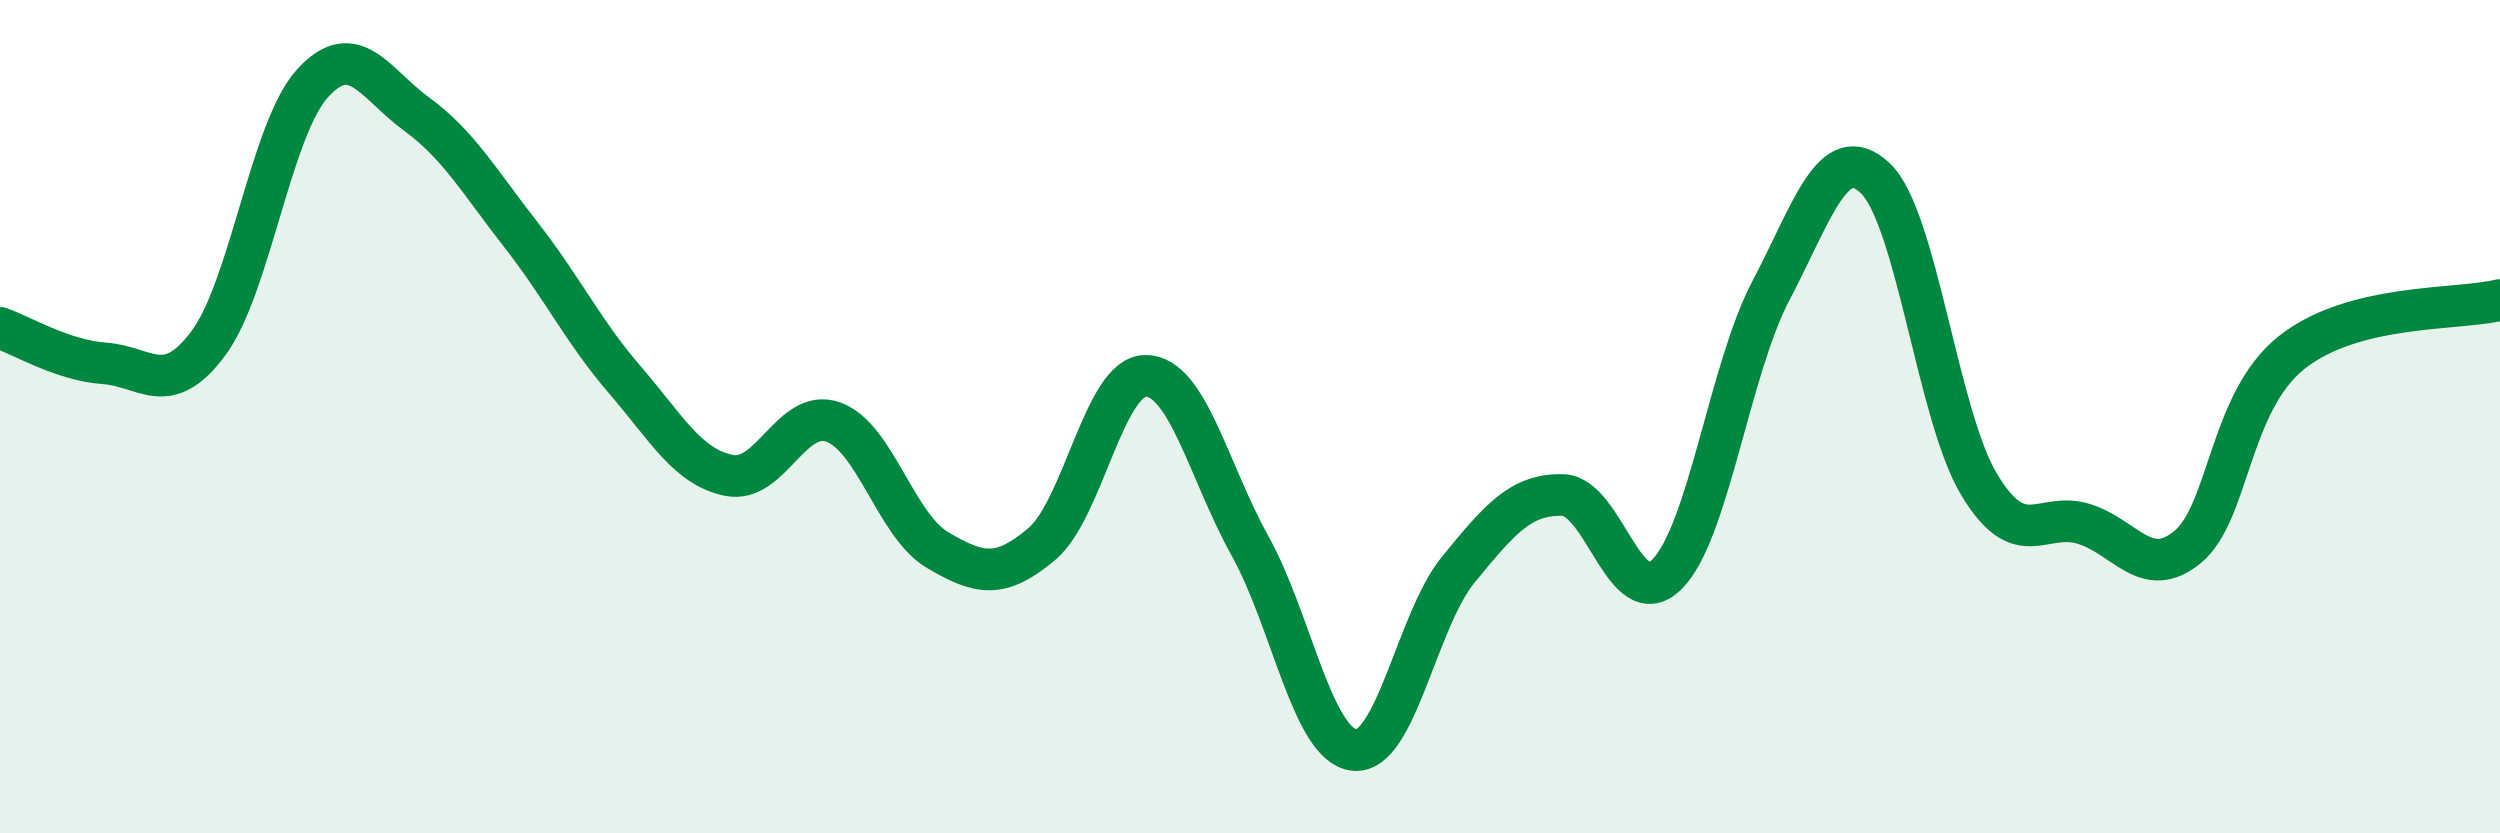
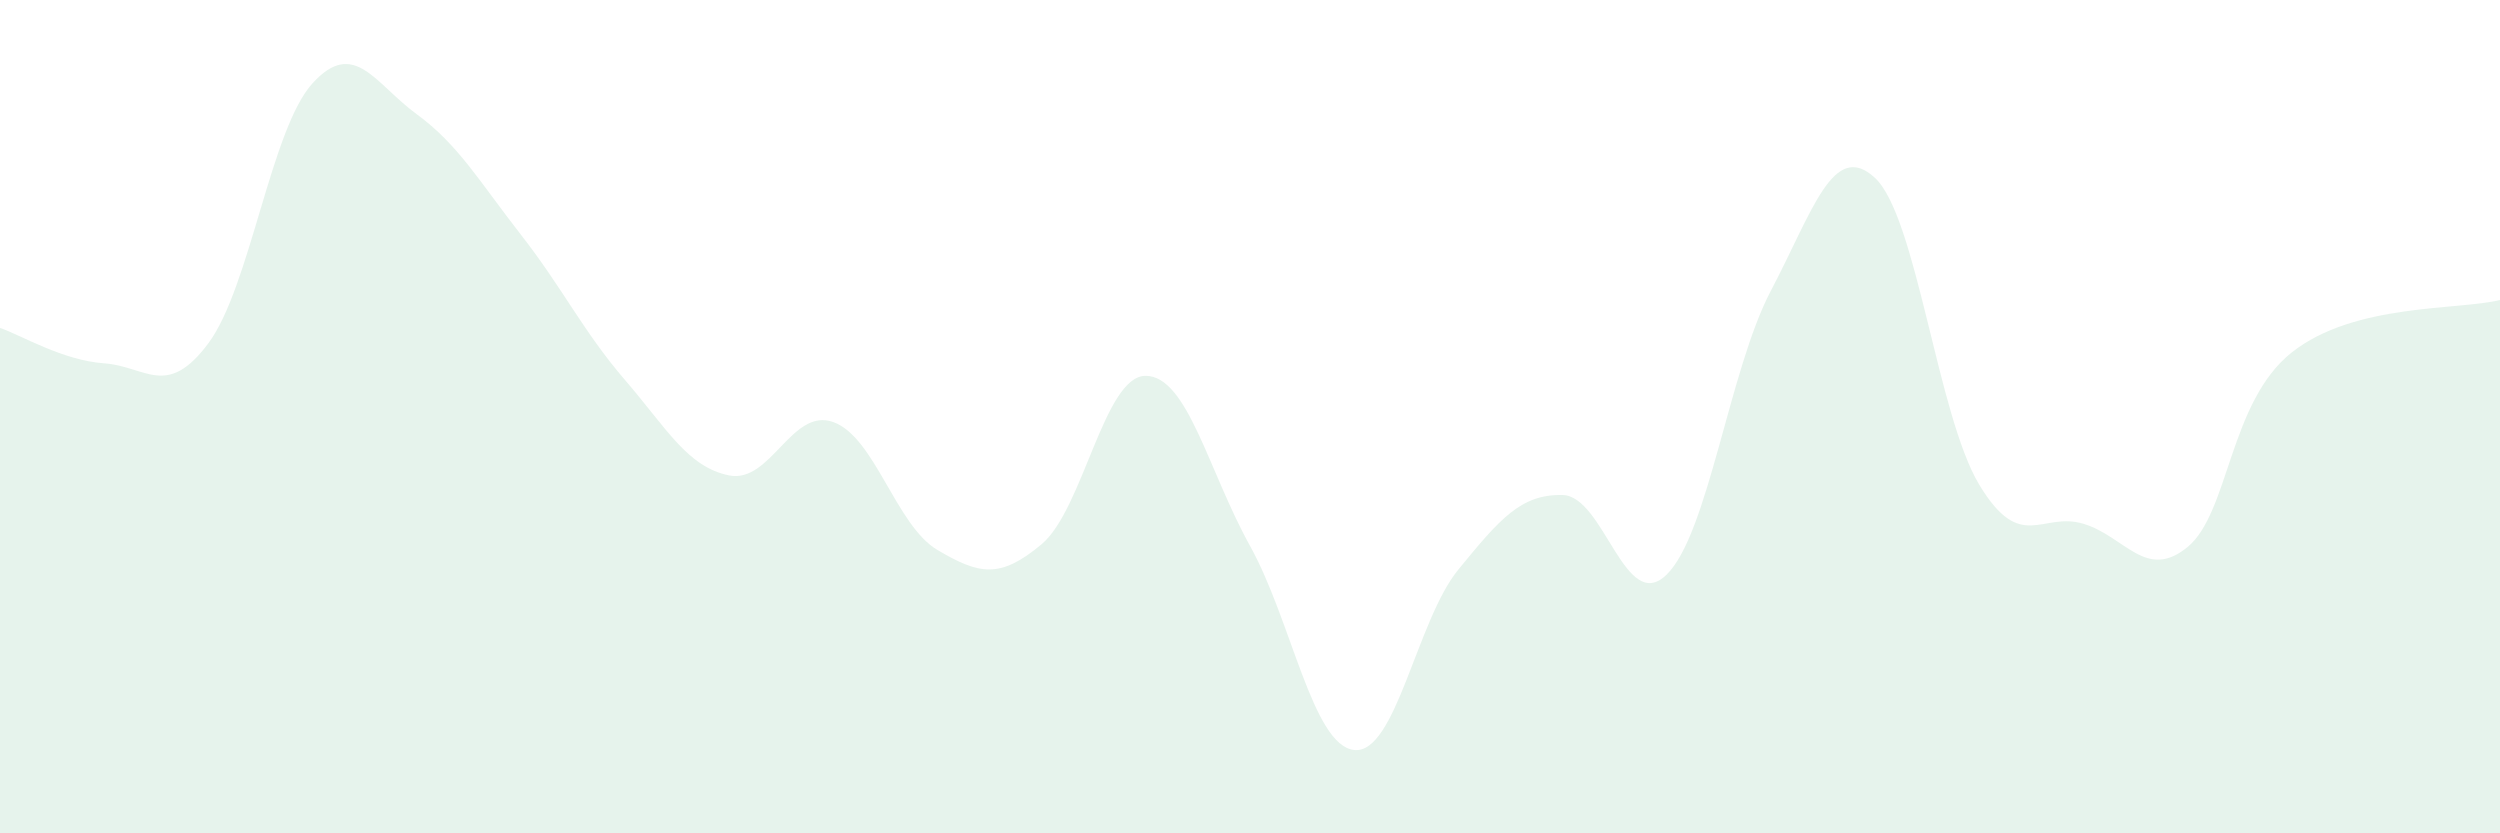
<svg xmlns="http://www.w3.org/2000/svg" width="60" height="20" viewBox="0 0 60 20">
  <path d="M 0,7.87 C 0.5,8.04 1.5,8.65 2.5,8.72 C 3.5,8.79 4,9.58 5,8.24 C 6,6.9 6.5,3.1 7.5,2 C 8.5,0.9 9,2.01 10,2.74 C 11,3.47 11.5,4.35 12.5,5.63 C 13.5,6.91 14,7.96 15,9.12 C 16,10.28 16.5,11.21 17.5,11.41 C 18.5,11.61 19,9.77 20,10.13 C 21,10.49 21.5,12.61 22.5,13.2 C 23.5,13.79 24,13.9 25,13.06 C 26,12.22 26.5,9.01 27.5,9.02 C 28.5,9.03 29,11.3 30,13.1 C 31,14.9 31.5,17.89 32.5,18 C 33.5,18.11 34,14.89 35,13.67 C 36,12.45 36.5,11.86 37.5,11.88 C 38.5,11.9 39,14.77 40,13.79 C 41,12.81 41.5,8.88 42.5,6.98 C 43.5,5.08 44,3.34 45,4.27 C 46,5.2 46.5,9.97 47.5,11.63 C 48.5,13.29 49,12.27 50,12.57 C 51,12.87 51.5,13.95 52.5,13.13 C 53.5,12.31 53.5,9.65 55,8.46 C 56.5,7.27 59,7.45 60,7.2L60 20L0 20Z" fill="#008740" opacity="0.1" stroke-linecap="round" stroke-linejoin="round" />
-   <path d="M 0,7.87 C 0.5,8.04 1.5,8.65 2.5,8.72 C 3.5,8.79 4,9.58 5,8.24 C 6,6.9 6.5,3.1 7.5,2 C 8.5,0.9 9,2.01 10,2.74 C 11,3.47 11.5,4.35 12.5,5.63 C 13.5,6.91 14,7.96 15,9.12 C 16,10.28 16.5,11.21 17.5,11.41 C 18.5,11.61 19,9.77 20,10.13 C 21,10.49 21.5,12.61 22.5,13.2 C 23.5,13.79 24,13.9 25,13.06 C 26,12.22 26.5,9.01 27.5,9.02 C 28.5,9.03 29,11.3 30,13.1 C 31,14.9 31.5,17.89 32.5,18 C 33.5,18.11 34,14.89 35,13.67 C 36,12.45 36.5,11.86 37.5,11.88 C 38.5,11.9 39,14.77 40,13.79 C 41,12.81 41.5,8.88 42.5,6.98 C 43.5,5.08 44,3.34 45,4.27 C 46,5.2 46.5,9.97 47.5,11.63 C 48.5,13.29 49,12.27 50,12.57 C 51,12.87 51.5,13.95 52.5,13.13 C 53.5,12.31 53.5,9.65 55,8.46 C 56.5,7.27 59,7.45 60,7.2" stroke="#008740" stroke-width="1" fill="none" stroke-linecap="round" stroke-linejoin="round" />
</svg>